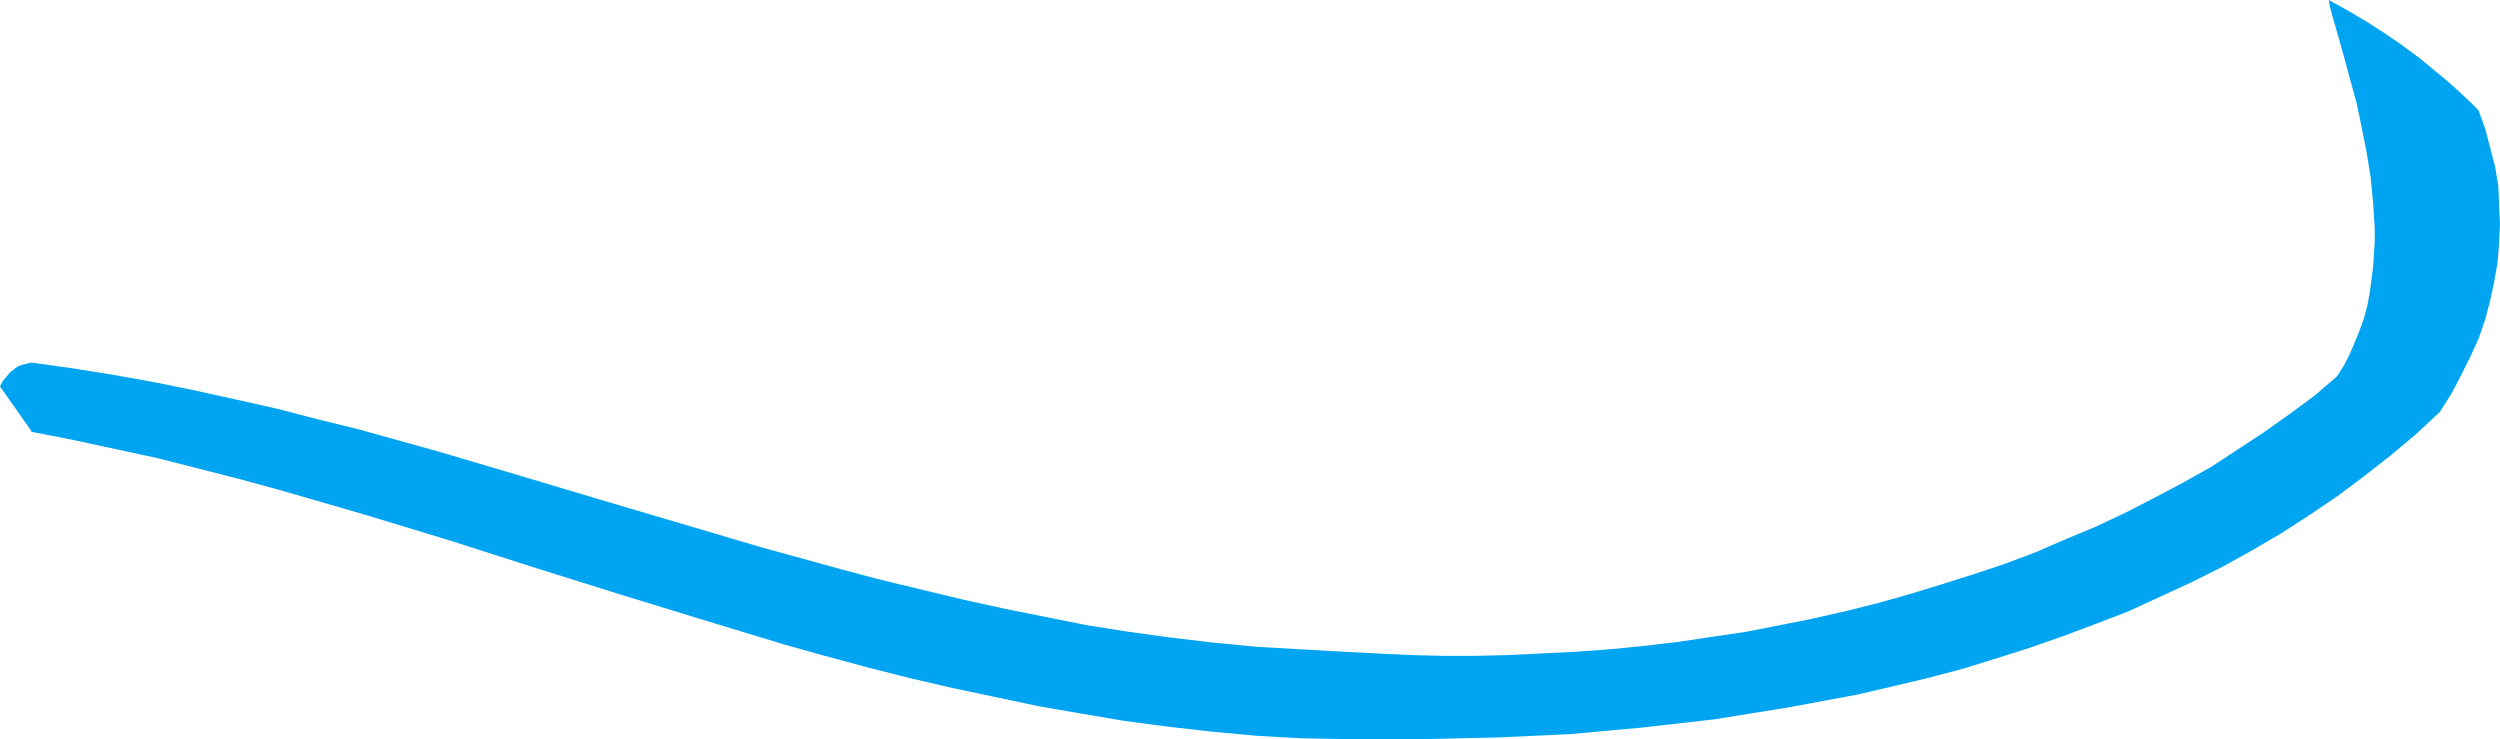
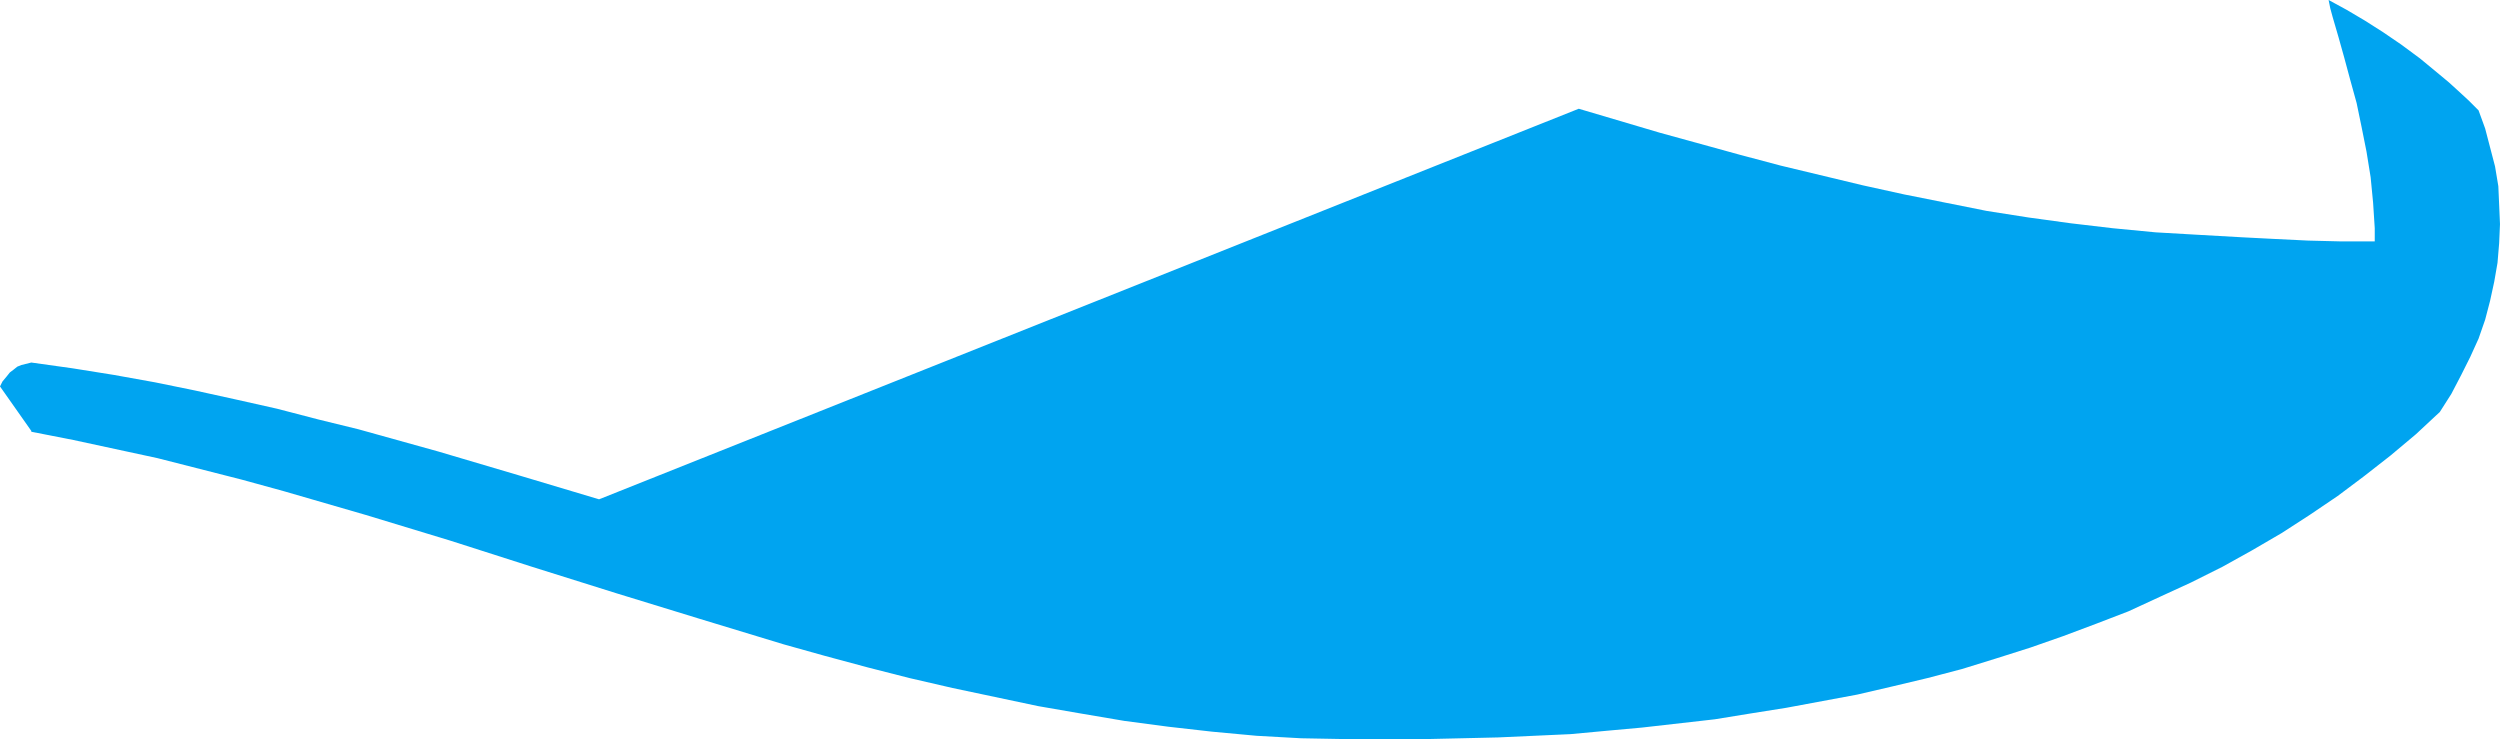
<svg xmlns="http://www.w3.org/2000/svg" xmlns:ns1="http://sodipodi.sourceforge.net/DTD/sodipodi-0.dtd" xmlns:ns2="http://www.inkscape.org/namespaces/inkscape" version="1.0" width="129.724mm" height="38.351mm" id="svg1" ns1:docname="Stroke 238.wmf">
  <ns1:namedview id="namedview1" pagecolor="#ffffff" bordercolor="#000000" borderopacity="0.25" ns2:showpageshadow="2" ns2:pageopacity="0.0" ns2:pagecheckerboard="0" ns2:deskcolor="#d1d1d1" ns2:document-units="mm" />
  <defs id="defs1">
    <pattern id="WMFhbasepattern" patternUnits="userSpaceOnUse" width="6" height="6" x="0" y="0" />
  </defs>
-   <path style="fill:#00a4f0;fill-opacity:1;fill-rule:evenodd;stroke:none" d="m 272.78,144.947 h 6.949 l 7.11,-0.162 6.949,-0.162 7.11,-0.323 7.11,-0.323 6.949,-0.646 7.11,-0.646 7.11,-0.808 7.11,-0.808 6.949,-1.131 7.11,-1.131 6.949,-1.293 6.949,-1.293 6.949,-1.616 6.787,-1.616 6.787,-1.778 6.787,-2.101 6.626,-2.101 6.464,-2.262 6.464,-2.424 6.302,-2.424 6.302,-2.909 5.979,-2.747 6.141,-3.07 5.818,-3.232 5.818,-3.393 5.494,-3.555 5.494,-3.717 5.171,-3.878 5.171,-4.04 5.01,-4.201 4.686,-4.363 2.262,-3.555 1.939,-3.717 1.778,-3.555 1.616,-3.555 1.293,-3.717 0.97,-3.717 0.808,-3.717 0.646,-3.717 0.323,-3.878 0.162,-3.717 -0.162,-3.717 -0.162,-3.717 -0.646,-3.878 -0.97,-3.717 -0.97,-3.717 -1.293,-3.555 -1.939,-1.939 -2.101,-1.939 -1.778,-1.616 -1.939,-1.616 -3.717,-3.07 -3.717,-2.747 -3.555,-2.424 -3.555,-2.262 -3.555,-2.101 L 456.681,0 l 0.323,1.616 0.485,1.778 1.131,3.878 1.131,4.04 1.131,4.201 1.293,4.686 0.97,4.686 0.97,4.848 0.808,5.009 0.485,5.009 0.323,5.009 v 2.585 l -0.162,2.585 -0.162,2.424 -0.323,2.585 -0.323,2.424 -0.485,2.585 -0.646,2.424 -0.808,2.262 -0.97,2.424 -0.97,2.262 -1.131,2.262 -1.454,2.262 -4.525,3.878 -4.848,3.555 -5.01,3.555 -5.171,3.393 -5.171,3.393 -5.494,3.07 -5.494,2.909 -5.656,2.909 -5.818,2.747 -5.818,2.424 -5.979,2.585 -5.979,2.262 -6.302,2.101 -6.141,1.939 -6.302,1.939 -6.302,1.778 -6.464,1.616 -6.464,1.454 -6.464,1.293 -6.626,1.293 -6.626,0.97 -6.464,0.97 -6.787,0.808 -6.626,0.646 -6.626,0.485 -6.626,0.323 -6.464,0.323 -6.626,0.162 h -6.626 l -6.464,-0.162 -6.626,-0.323 -6.302,-0.323 -8.565,-0.485 -8.403,-0.485 -8.403,-0.808 -8.242,-0.97 -8.242,-1.131 -8.242,-1.293 -8.08,-1.616 -8.08,-1.616 -8.08,-1.778 -8.08,-1.939 -8.08,-1.939 -7.918,-2.101 -15.837,-4.363 -15.837,-4.686 L 117.483,97.924 101.808,93.238 85.971,88.552 70.296,84.189 62.378,82.25 54.298,80.149 46.379,78.372 38.299,76.594 30.381,74.978 22.301,73.524 14.221,72.231 6.141,71.1 4.202,71.585 3.394,71.908 2.586,72.554 1.939,73.039 1.293,73.847 0.485,74.817 0,75.786 6.141,84.512 v 0.162 l 8.242,1.616 8.242,1.778 8.242,1.778 8.242,2.101 8.242,2.101 8.242,2.262 16.16,4.686 16.483,5.009 16.16,5.171 16.483,5.171 16.322,5.009 16.483,5.009 8.08,2.262 8.403,2.262 8.242,2.101 8.403,1.939 8.403,1.778 8.403,1.778 8.403,1.454 8.565,1.454 8.565,1.131 8.565,0.97 8.726,0.808 8.726,0.485 8.726,0.162 z" id="path1" />
+   <path style="fill:#00a4f0;fill-opacity:1;fill-rule:evenodd;stroke:none" d="m 272.78,144.947 h 6.949 l 7.11,-0.162 6.949,-0.162 7.11,-0.323 7.11,-0.323 6.949,-0.646 7.11,-0.646 7.11,-0.808 7.11,-0.808 6.949,-1.131 7.11,-1.131 6.949,-1.293 6.949,-1.293 6.949,-1.616 6.787,-1.616 6.787,-1.778 6.787,-2.101 6.626,-2.101 6.464,-2.262 6.464,-2.424 6.302,-2.424 6.302,-2.909 5.979,-2.747 6.141,-3.07 5.818,-3.232 5.818,-3.393 5.494,-3.555 5.494,-3.717 5.171,-3.878 5.171,-4.04 5.01,-4.201 4.686,-4.363 2.262,-3.555 1.939,-3.717 1.778,-3.555 1.616,-3.555 1.293,-3.717 0.97,-3.717 0.808,-3.717 0.646,-3.717 0.323,-3.878 0.162,-3.717 -0.162,-3.717 -0.162,-3.717 -0.646,-3.878 -0.97,-3.717 -0.97,-3.717 -1.293,-3.555 -1.939,-1.939 -2.101,-1.939 -1.778,-1.616 -1.939,-1.616 -3.717,-3.07 -3.717,-2.747 -3.555,-2.424 -3.555,-2.262 -3.555,-2.101 L 456.681,0 l 0.323,1.616 0.485,1.778 1.131,3.878 1.131,4.04 1.131,4.201 1.293,4.686 0.97,4.686 0.97,4.848 0.808,5.009 0.485,5.009 0.323,5.009 v 2.585 h -6.626 l -6.464,-0.162 -6.626,-0.323 -6.302,-0.323 -8.565,-0.485 -8.403,-0.485 -8.403,-0.808 -8.242,-0.97 -8.242,-1.131 -8.242,-1.293 -8.08,-1.616 -8.08,-1.616 -8.08,-1.778 -8.08,-1.939 -8.08,-1.939 -7.918,-2.101 -15.837,-4.363 -15.837,-4.686 L 117.483,97.924 101.808,93.238 85.971,88.552 70.296,84.189 62.378,82.25 54.298,80.149 46.379,78.372 38.299,76.594 30.381,74.978 22.301,73.524 14.221,72.231 6.141,71.1 4.202,71.585 3.394,71.908 2.586,72.554 1.939,73.039 1.293,73.847 0.485,74.817 0,75.786 6.141,84.512 v 0.162 l 8.242,1.616 8.242,1.778 8.242,1.778 8.242,2.101 8.242,2.101 8.242,2.262 16.16,4.686 16.483,5.009 16.16,5.171 16.483,5.171 16.322,5.009 16.483,5.009 8.08,2.262 8.403,2.262 8.242,2.101 8.403,1.939 8.403,1.778 8.403,1.778 8.403,1.454 8.565,1.454 8.565,1.131 8.565,0.97 8.726,0.808 8.726,0.485 8.726,0.162 z" id="path1" />
</svg>